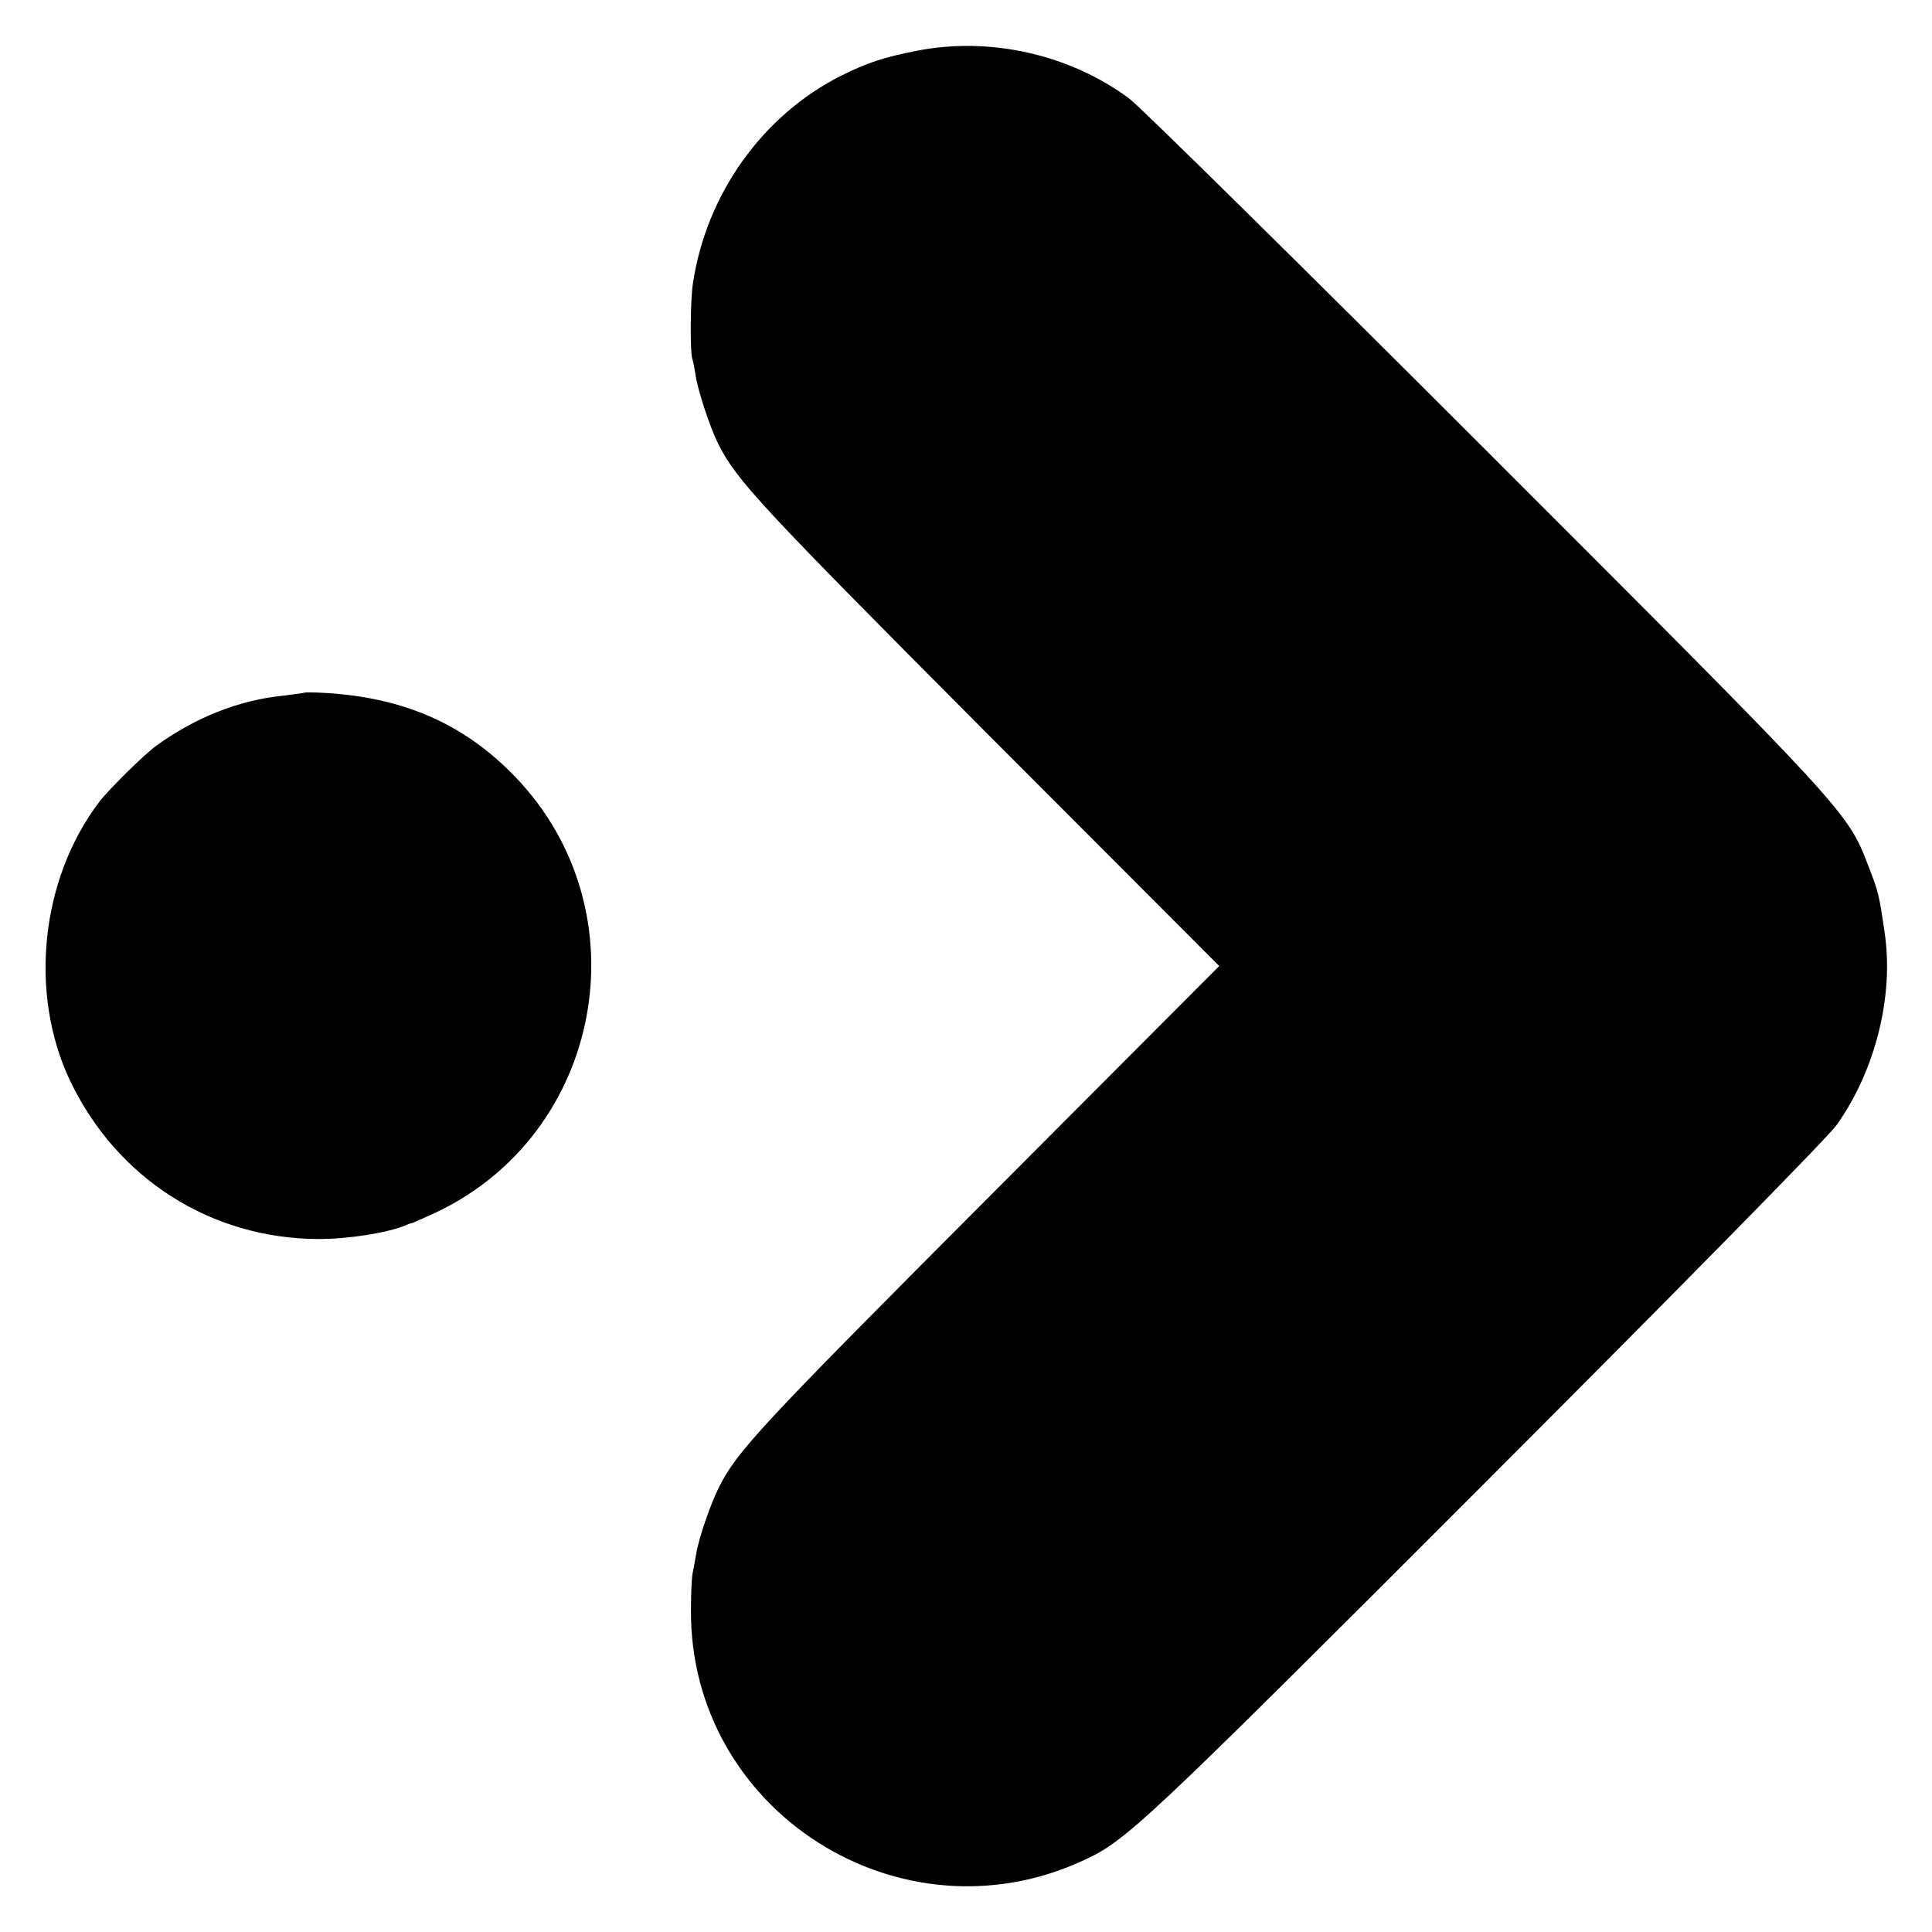
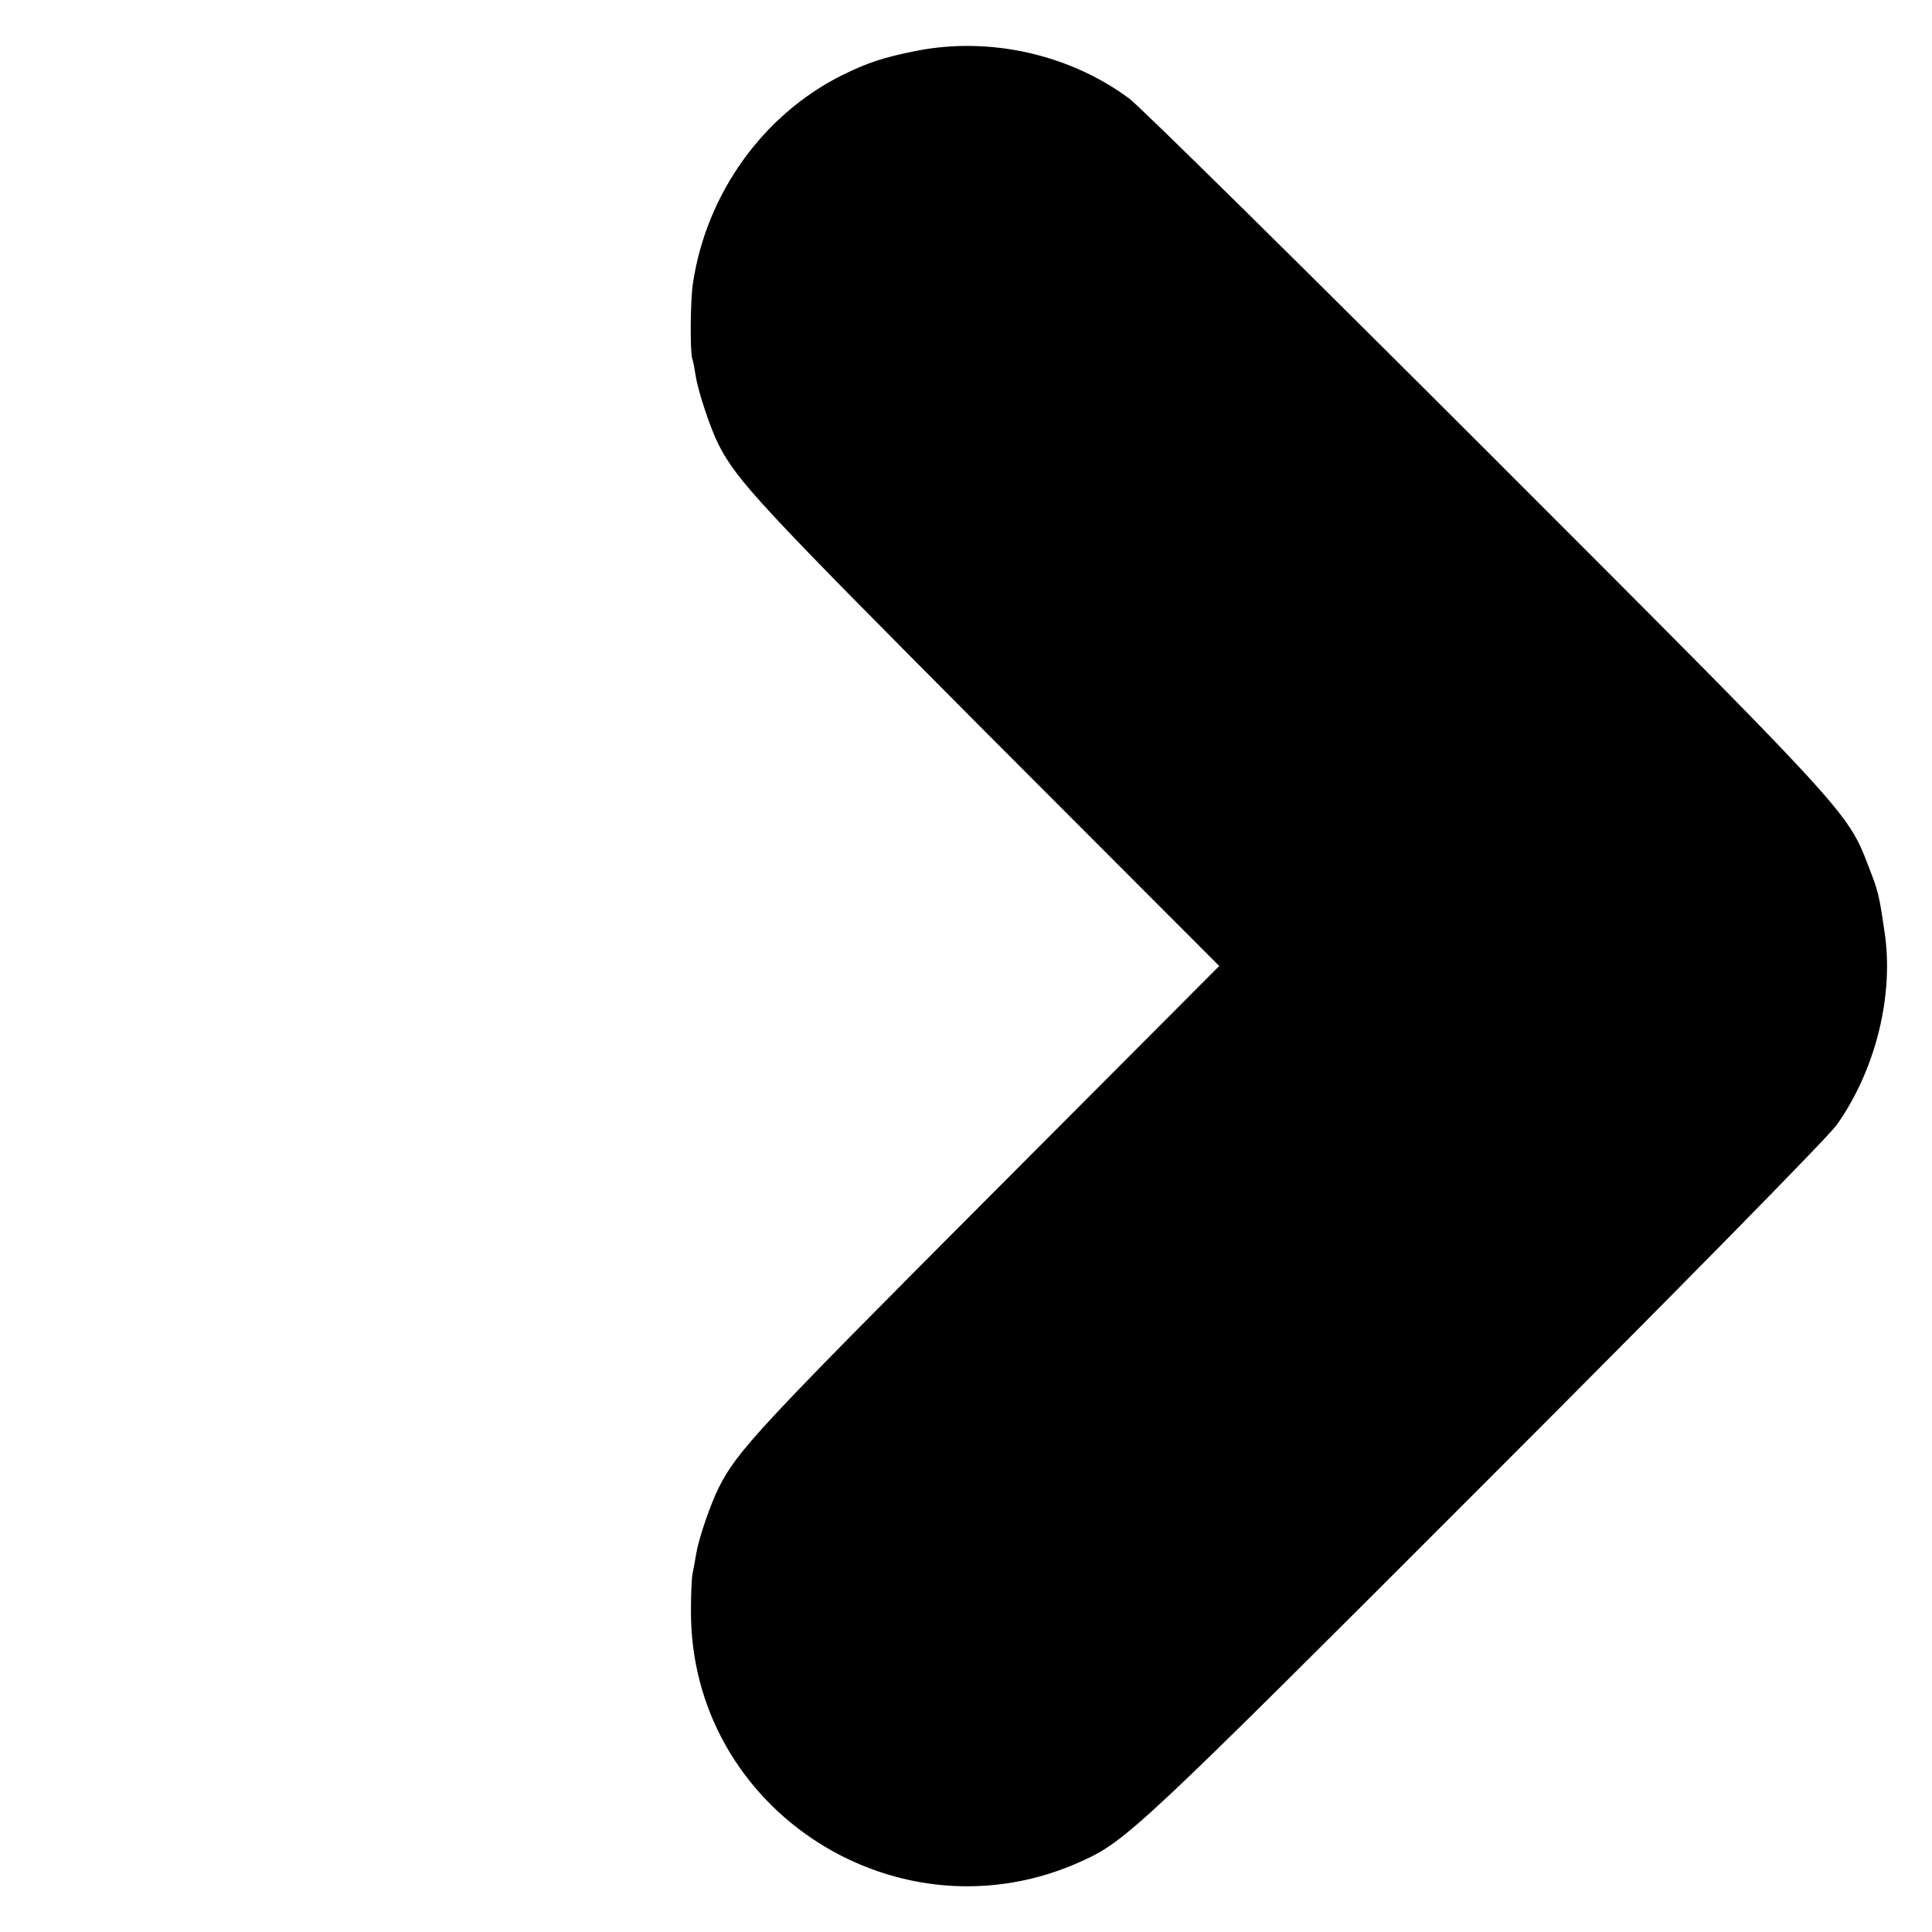
<svg xmlns="http://www.w3.org/2000/svg" version="1.0" width="576pt" height="576pt" viewBox="0 0 576 576" preserveAspectRatio="xMidYMid meet">
  <g transform="translate(0,576) scale(0.1,-0.1)" fill="#000000" stroke="none">
    <path d="M2735 5609 c-101 -20 -147 -35 -226 -74 -235 -118 -403 -353 -443 -619 -8 -49 -9 -206 -2 -226 3 -8 7 -31 10 -50 7 -46 43 -155 68 -205 56 -109 123 -181 792 -853 l701 -702 -701 -703 c-670 -672 -737 -744 -791 -852 -25 -50 -59 -149 -67 -195 -3 -19 -8 -46 -11 -60 -3 -14 -5 -63 -5 -110 -4 -599 623 -999 1169 -747 128 59 170 97 1190 1118 590 590 1028 1036 1056 1074 117 164 173 390 143 580 -16 109 -18 117 -48 194 -62 161 -59 158 -1137 1236 -554 554 -1034 1027 -1066 1051 -178 132 -415 185 -632 143z" />
-     <path d="M908 3695 c-2 -1 -30 -5 -63 -9 -132 -13 -263 -65 -380 -150 -36 -26 -144 -133 -170 -168 -174 -230 -209 -569 -87 -828 139 -293 420 -473 742 -474 88 0 204 18 260 41 8 4 17 7 20 7 3 1 32 14 65 29 503 234 627 900 241 1301 -151 157 -331 236 -565 250 -33 2 -61 2 -63 1z" />
  </g>
</svg>